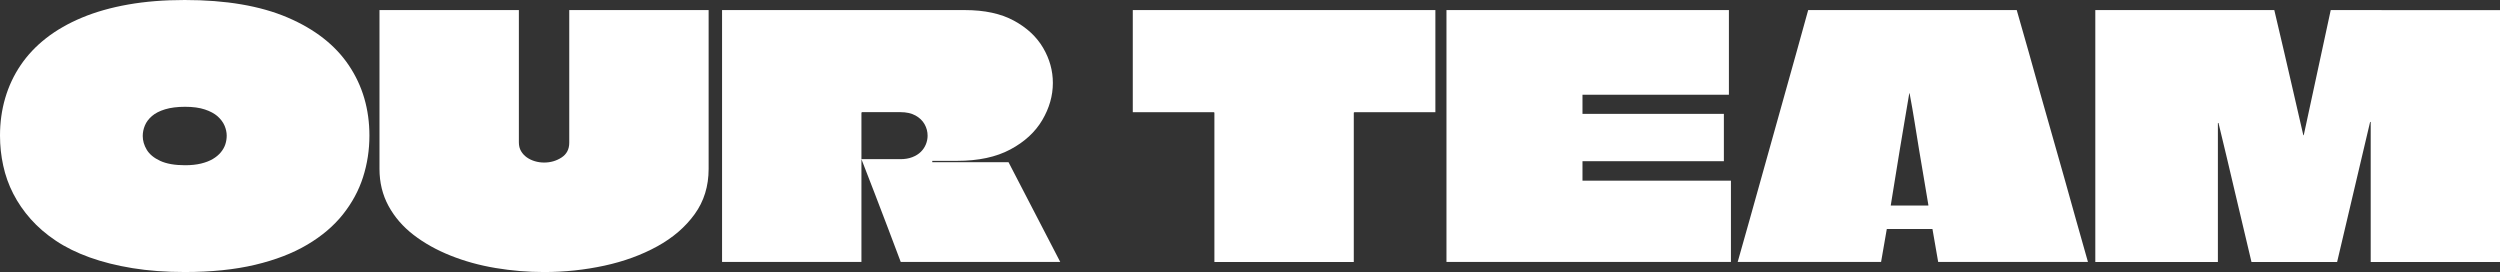
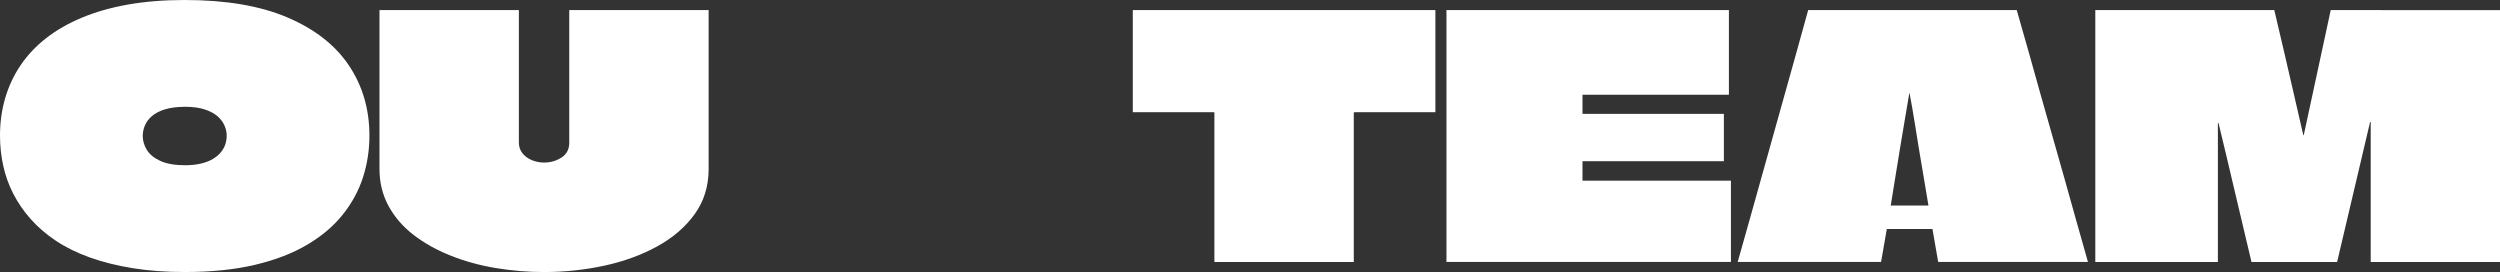
<svg xmlns="http://www.w3.org/2000/svg" version="1.1" id="Слой_1" x="0px" y="0px" viewBox="0 0 1838.01 200" style="enable-background:new 0 0 1838.01 200;" xml:space="preserve">
  <rect x="0" y="0" width="1838.01" height="200" fill="#333333" stroke="none" />
  <style type="text/css"> .st0{fill:#FFFFFF;} </style>
  <g>
    <g>
      <path class="st0" d="M211.36,12.84c20.08,8.56,35.14,20.33,45.18,35.31c10.04,14.98,15.06,32.18,15.06,51.6 c0,10.54-1.57,20.7-4.69,30.49c-3.13,9.8-8.07,18.93-14.81,27.41c-6.75,8.48-15.47,15.89-26.17,22.22 c-10.7,6.34-23.5,11.28-38.39,14.81c-14.9,3.54-32.14,5.31-51.73,5.31c-13.99,0-26.79-0.95-38.39-2.84 c-11.61-1.89-22.1-4.53-31.48-7.9c-9.38-3.37-17.65-7.44-24.81-12.22c-7.16-4.77-13.33-10.08-18.52-15.93 c-5.19-5.84-9.47-12.06-12.84-18.64c-3.38-6.58-5.85-13.5-7.41-20.74C0.78,114.49,0,107.16,0,99.75c0-9.71,1.27-18.93,3.83-27.65 c2.55-8.72,6.33-16.79,11.36-24.2c5.02-7.41,11.27-14.03,18.77-19.88c7.49-5.84,16.25-10.86,26.3-15.06 C70.29,8.77,81.6,5.56,94.2,3.33C106.79,1.11,120.66,0,135.8,0C166.09,0,191.27,4.28,211.36,12.84z M121.36,80.37 c-4.04,1.23-7.25,2.88-9.63,4.94c-2.39,2.06-4.12,4.36-5.19,6.91c-1.07,2.55-1.6,5.15-1.6,7.78c0,3.46,0.99,6.83,2.96,10.12 c1.98,3.3,5.27,6.01,9.88,8.15c4.61,2.14,10.7,3.21,18.27,3.21c4.44,0,8.35-0.41,11.73-1.23c3.37-0.82,6.25-1.93,8.64-3.33 c2.38-1.4,4.36-3.04,5.93-4.94c1.56-1.89,2.67-3.87,3.33-5.93c0.66-2.06,0.99-4.16,0.99-6.3c0-2.47-0.54-4.94-1.6-7.41 c-1.07-2.47-2.76-4.73-5.06-6.79c-2.31-2.06-5.43-3.74-9.38-5.06c-3.95-1.32-8.81-1.98-14.57-1.98 C130.29,78.52,125.39,79.14,121.36,80.37z" />
      <path class="st0" d="M381.48,7.41c0,17.94,0,34.73,0,50.37c0,15.64,0,31.28,0,46.91c0,2.47,0.53,4.61,1.6,6.42 c1.07,1.81,2.47,3.33,4.2,4.57c1.73,1.23,3.7,2.18,5.93,2.84c2.22,0.66,4.48,0.99,6.79,0.99c4.77,0,9.05-1.24,12.84-3.7 c3.79-2.47,5.68-6.09,5.68-10.86c0-7.9,0-15.72,0-23.46c0-7.74,0-15.56,0-23.46s0-16.05,0-24.44c0-8.39,0-17.12,0-26.17h102.47 c0,12.51,0,25.35,0,38.52c0,13.17,0,26.38,0,39.63c0,13.25,0,26.13,0,38.64c0,12.68-3.42,23.75-10.25,33.21 c-6.83,9.47-16.01,17.37-27.53,23.7c-11.52,6.34-24.49,11.07-38.89,14.2C429.91,198.43,415.14,200,400,200 c-12.02,0-23.91-0.99-35.68-2.96c-11.77-1.97-22.8-5.02-33.09-9.14c-10.29-4.11-19.34-9.17-27.16-15.19 c-7.82-6.01-13.95-13.09-18.4-21.24c-4.44-8.15-6.67-17.24-6.67-27.28c0-6.25,0-12.72,0-19.38c0-6.67,0-13.29,0-19.88 c0-8.72,0-17.45,0-26.17c0-8.72,0-17.41,0-26.05s0-17.08,0-25.31H381.48z" />
-       <path class="st0" d="M530.86,7.41h178.52c14.48,0,26.5,2.59,36.05,7.78c9.54,5.19,16.71,11.85,21.48,20 c4.77,8.15,7.16,16.75,7.16,25.8c0,9.38-2.59,18.48-7.78,27.28c-5.19,8.81-13,16.01-23.46,21.6c-10.46,5.6-23.5,8.39-39.14,8.39 c-0.66,0-2.31,0-4.94,0c-2.63,0-5.31,0-8.02,0c-2.72,0-4.49,0-5.31,0v0.49c0,0.17,0,0.33,0,0.49h56.05l38.02,73.33H662.22 c-3.13-8.39-6.3-16.79-9.51-25.18c-3.21-8.39-6.42-16.79-9.63-25.19c-3.21-8.39-6.46-16.79-9.75-25.18h28.64 c3.29,0,6.21-0.49,8.77-1.48c2.55-0.99,4.65-2.3,6.3-3.95c1.64-1.64,2.88-3.5,3.7-5.56c0.82-2.06,1.23-4.16,1.23-6.3 c0-2.96-0.74-5.76-2.22-8.39c-1.48-2.63-3.7-4.77-6.67-6.42c-2.96-1.64-6.67-2.47-11.11-2.47h-28.15 c-0.17,0.17-0.29,0.25-0.37,0.25c-0.08,0-0.12,0.08-0.12,0.25c0,10.7,0,18.56,0,23.58c0,5.02,0,8.15,0,9.38c0,1.24,0,1.69,0,1.36 c0,3.46,0,6.67,0,9.63c0,2.96,0,6.34,0,10.12c0,5.43,0,11.44,0,18.03c0,6.59,0,13.13,0,19.63c0,6.5,0,12.47,0,17.9H530.86 c0-10.53,0-21.11,0-31.73c0-10.62,0-21.19,0-31.73c0-10.53,0-21.11,0-31.73c0-10.62,0-21.19,0-31.73c0-9.71,0-19.42,0-29.14 C530.86,26.83,530.86,17.12,530.86,7.41z" />
      <path class="st0" d="M1055.3,7.41v75.06H995.8c-0.17,0.17-0.29,0.25-0.37,0.25c-0.08,0-0.12,0.08-0.12,0.25 c0,7.25,0,14.53,0,21.85c0,7.33,0,14.65,0,21.98c0,7.33,0,14.65,0,21.98c0,7.33,0,14.65,0,21.98c0,7.33,0,14.61,0,21.85H892.83 c0-12.18,0-24.36,0-36.54c0-12.18,0-24.36,0-36.54c0-12.18,0-24.36,0-36.54c0-0.16-0.04-0.29-0.12-0.37 c-0.08-0.08-0.21-0.12-0.37-0.12h-59.51V7.41H1055.3z" />
      <path class="st0" d="M1271.1,69.63H1163.7h-0.25v13.58c0,0.17,0,0.33,0,0.49h0.25h103.7v34.81h-103.7c-0.17,0-0.25,0.04-0.25,0.12 c0,0.08,0,0.21,0,0.37v13.83h0.25h108.89v59.75h-209.14c0-9.71,0-19.46,0-29.26c0-9.79,0-19.54,0-29.26c0-9.71,0-19.46,0-29.26 c0-9.79,0-19.59,0-29.38c0-9.79,0-19.54,0-29.26c0-6.42,0-12.88,0-19.38c0-6.5,0-12.96,0-19.38h207.65V69.63z" />
      <path class="st0" d="M1482.71,7.41c2.96,10.21,5.88,20.45,8.77,30.74c2.88,10.29,5.76,20.58,8.64,30.86 c2.88,10.29,5.8,20.58,8.77,30.86c2.96,10.29,5.88,20.58,8.77,30.86c2.88,10.29,5.76,20.58,8.64,30.86 c2.88,10.29,5.8,20.62,8.77,30.99h-110.12l-4.2-24.2c-0.66,0-1.23,0-1.73,0c-0.49,0-1.07,0-1.73,0h-27.16c-0.49,0-0.99,0-1.48,0 s-0.99,0-1.48,0l-4.2,24.2h-105.43c2.96-10.37,5.88-20.7,8.76-30.99c2.88-10.29,5.76-20.57,8.64-30.86 c2.88-10.29,5.76-20.57,8.64-30.86c2.88-10.29,5.76-20.57,8.64-30.86c2.88-10.29,5.76-20.57,8.64-30.86 c2.88-10.29,5.72-20.53,8.52-30.74H1482.71z M1390.11,151.11h0.25h27.16c0.16,0,0.25-0.08,0.25-0.25 c-1.32-8.06-2.51-15.18-3.58-21.36c-1.07-6.17-2.18-12.75-3.33-19.75c-1.15-6.99-2.22-13.62-3.21-19.88 c-0.99-6.25-2.22-13.33-3.7-21.23h-0.25c-1.32,7.9-2.51,14.98-3.58,21.23c-1.07,6.26-2.18,12.88-3.33,19.88 c-1.15,7-2.22,13.58-3.21,19.75c-0.99,6.17-2.14,13.29-3.46,21.36V151.11z" />
      <path class="st0" d="M1838.01,7.41c0,12.35,0,24.69,0,37.04c0,12.35,0,24.69,0,37.04c0,12.35,0,24.69,0,37.04 c0,12.35,0,24.69,0,37.04c0,12.34,0,24.69,0,37.04h-95.06c0-17.12,0-34.24,0-51.36c0-17.12,0-34.24,0-51.36 c0-0.16-0.04-0.25-0.12-0.25c-0.08,0-0.17,0-0.25,0c-0.08,0-0.12,0.08-0.12,0.25l-24.2,102.72h-62.96 c-4.12-17.12-8.15-34.16-12.1-51.11c-3.95-16.95-7.99-33.91-12.1-50.86c0-0.16-0.08-0.25-0.25-0.25c-0.17,0-0.25,0.09-0.25,0.25 c0,16.96,0,33.91,0,50.86c0,16.96,0,33.99,0,51.11h-90.12c0-12.35,0-24.73,0-37.16c0-12.43,0-24.85,0-37.28 c0-12.43,0-24.85,0-37.28c0-12.43,0-24.81,0-37.16c0-6.09,0-12.14,0-18.15c0-6.01,0-12.06,0-18.15h131.6 c2.47,10.21,4.85,20.37,7.16,30.49c2.3,10.12,4.65,20.29,7.04,30.49c2.38,10.21,4.73,20.41,7.04,30.62c0,0.17,0.04,0.29,0.12,0.37 c0.08,0.08,0.16,0.08,0.25,0c0.08-0.08,0.12-0.2,0.12-0.37l19.75-91.6H1838.01z" />
    </g>
  </g>
</svg>